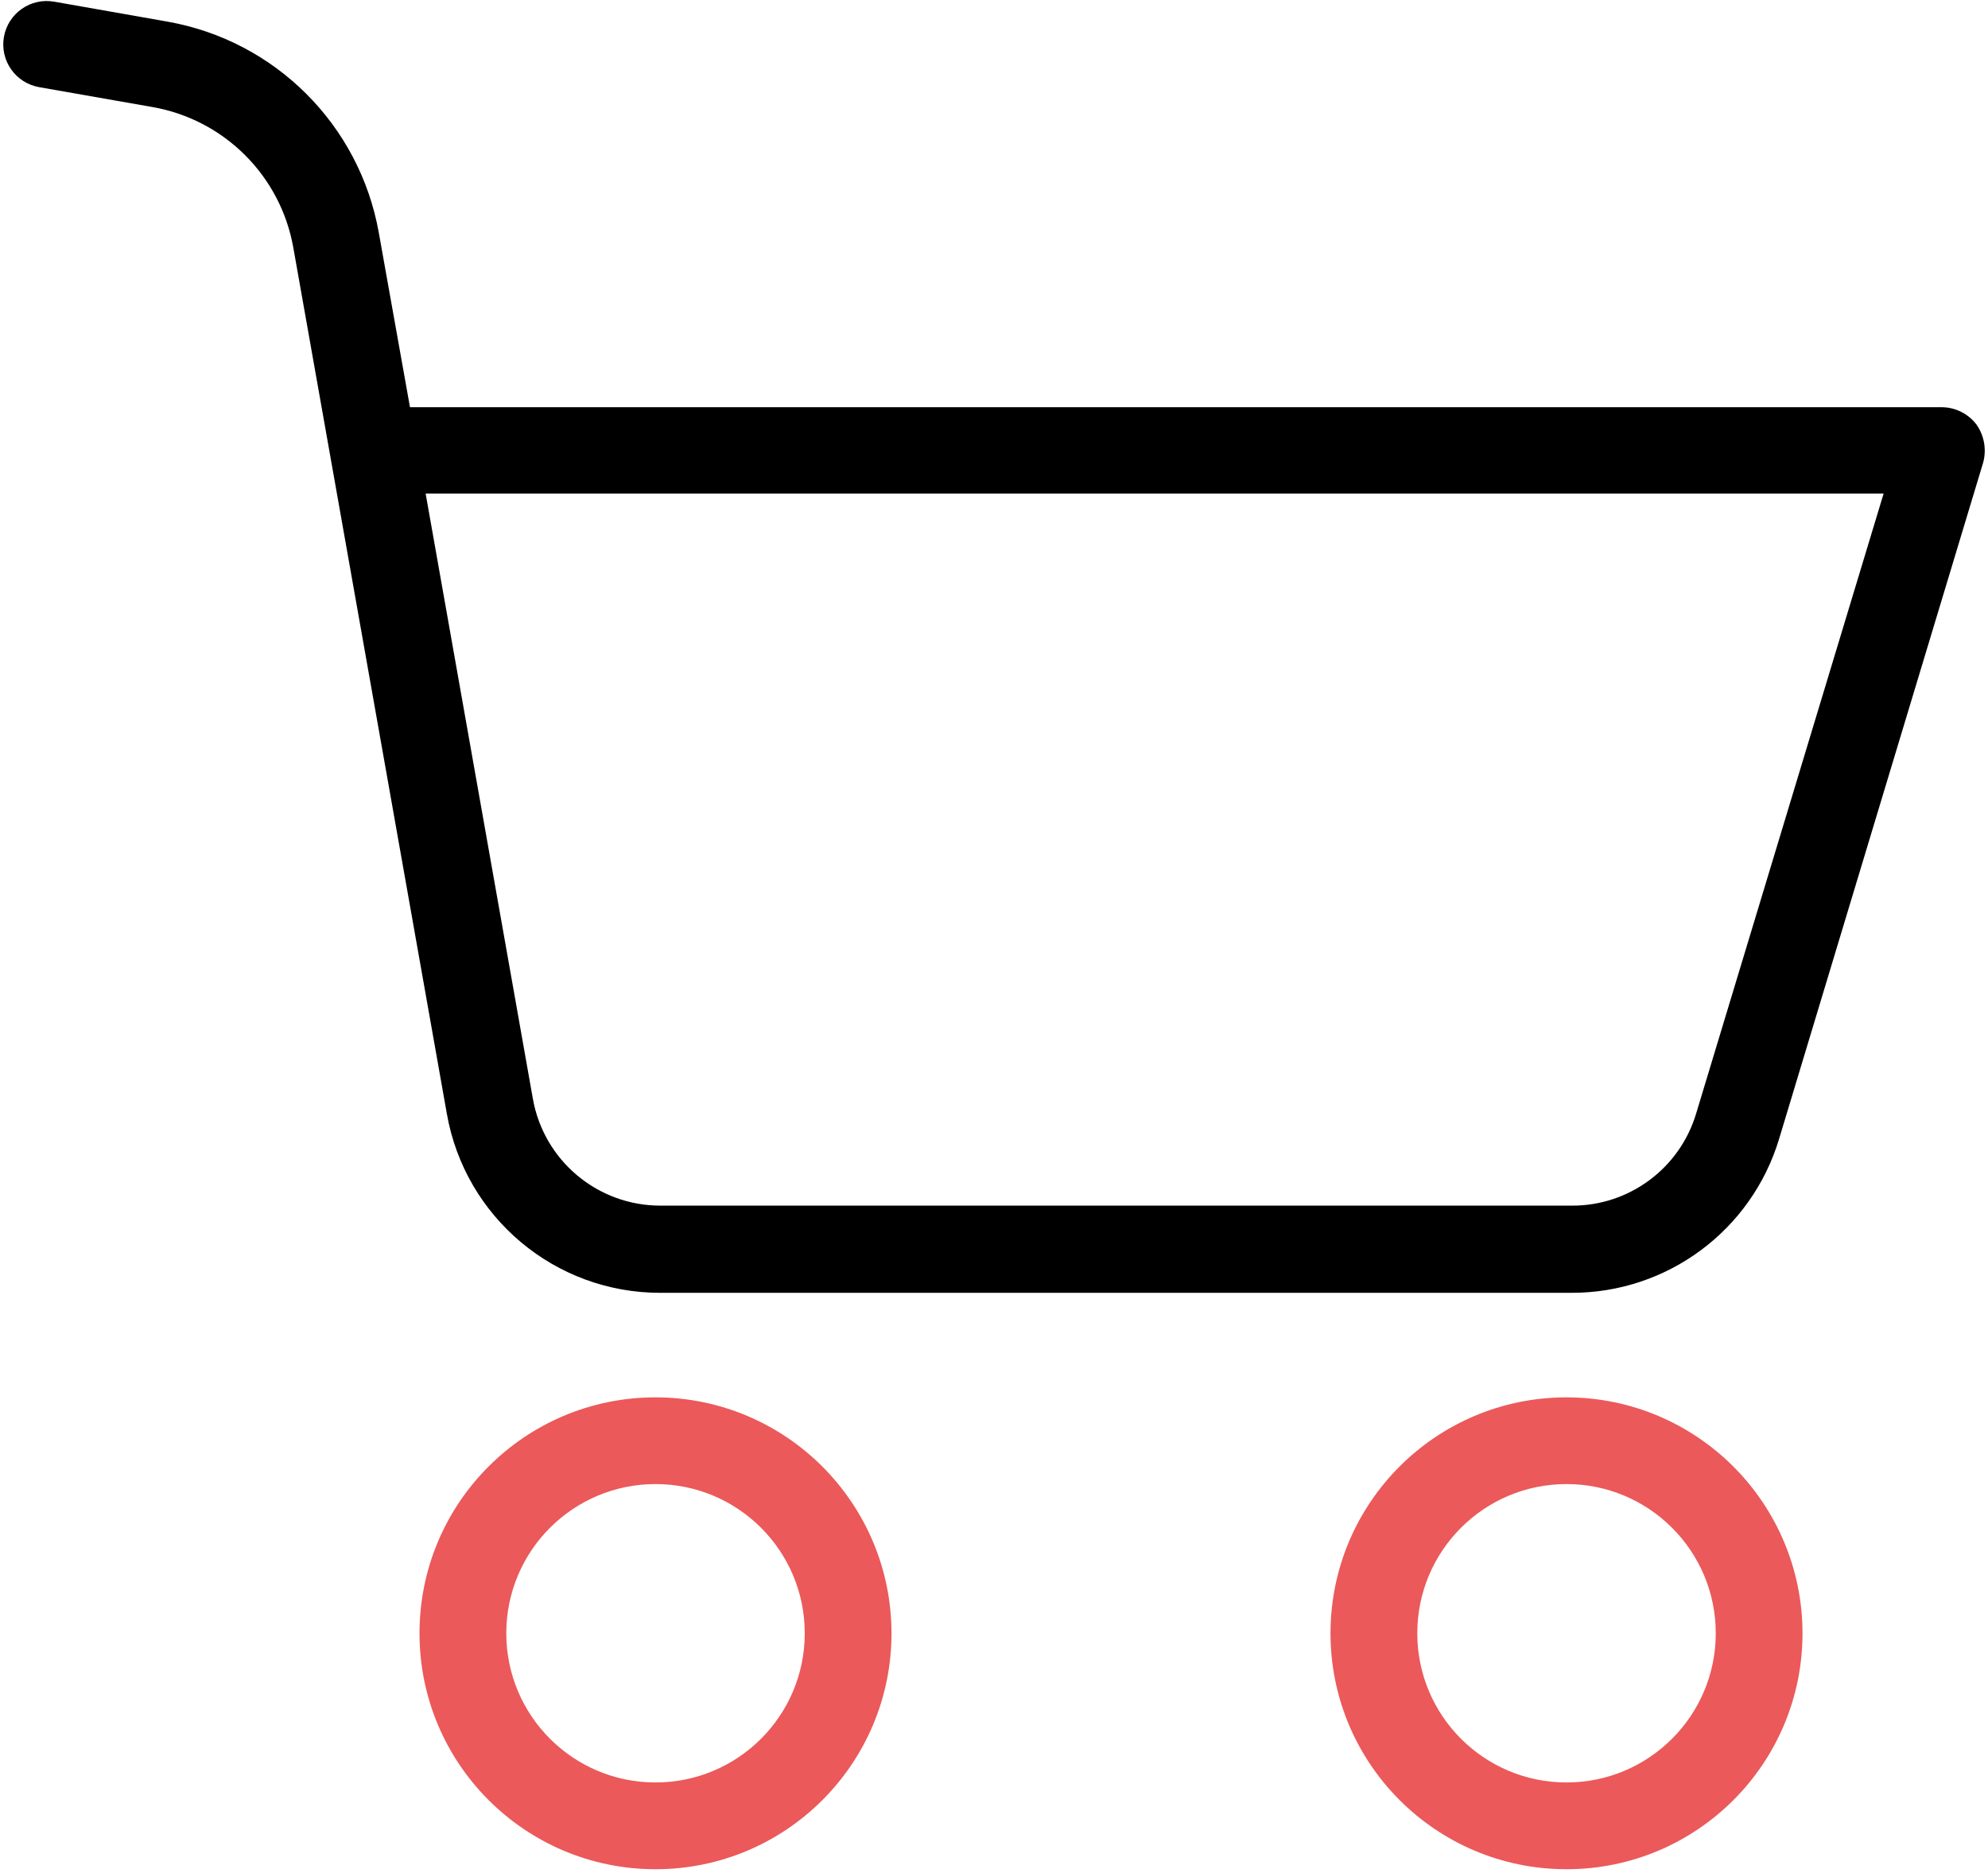
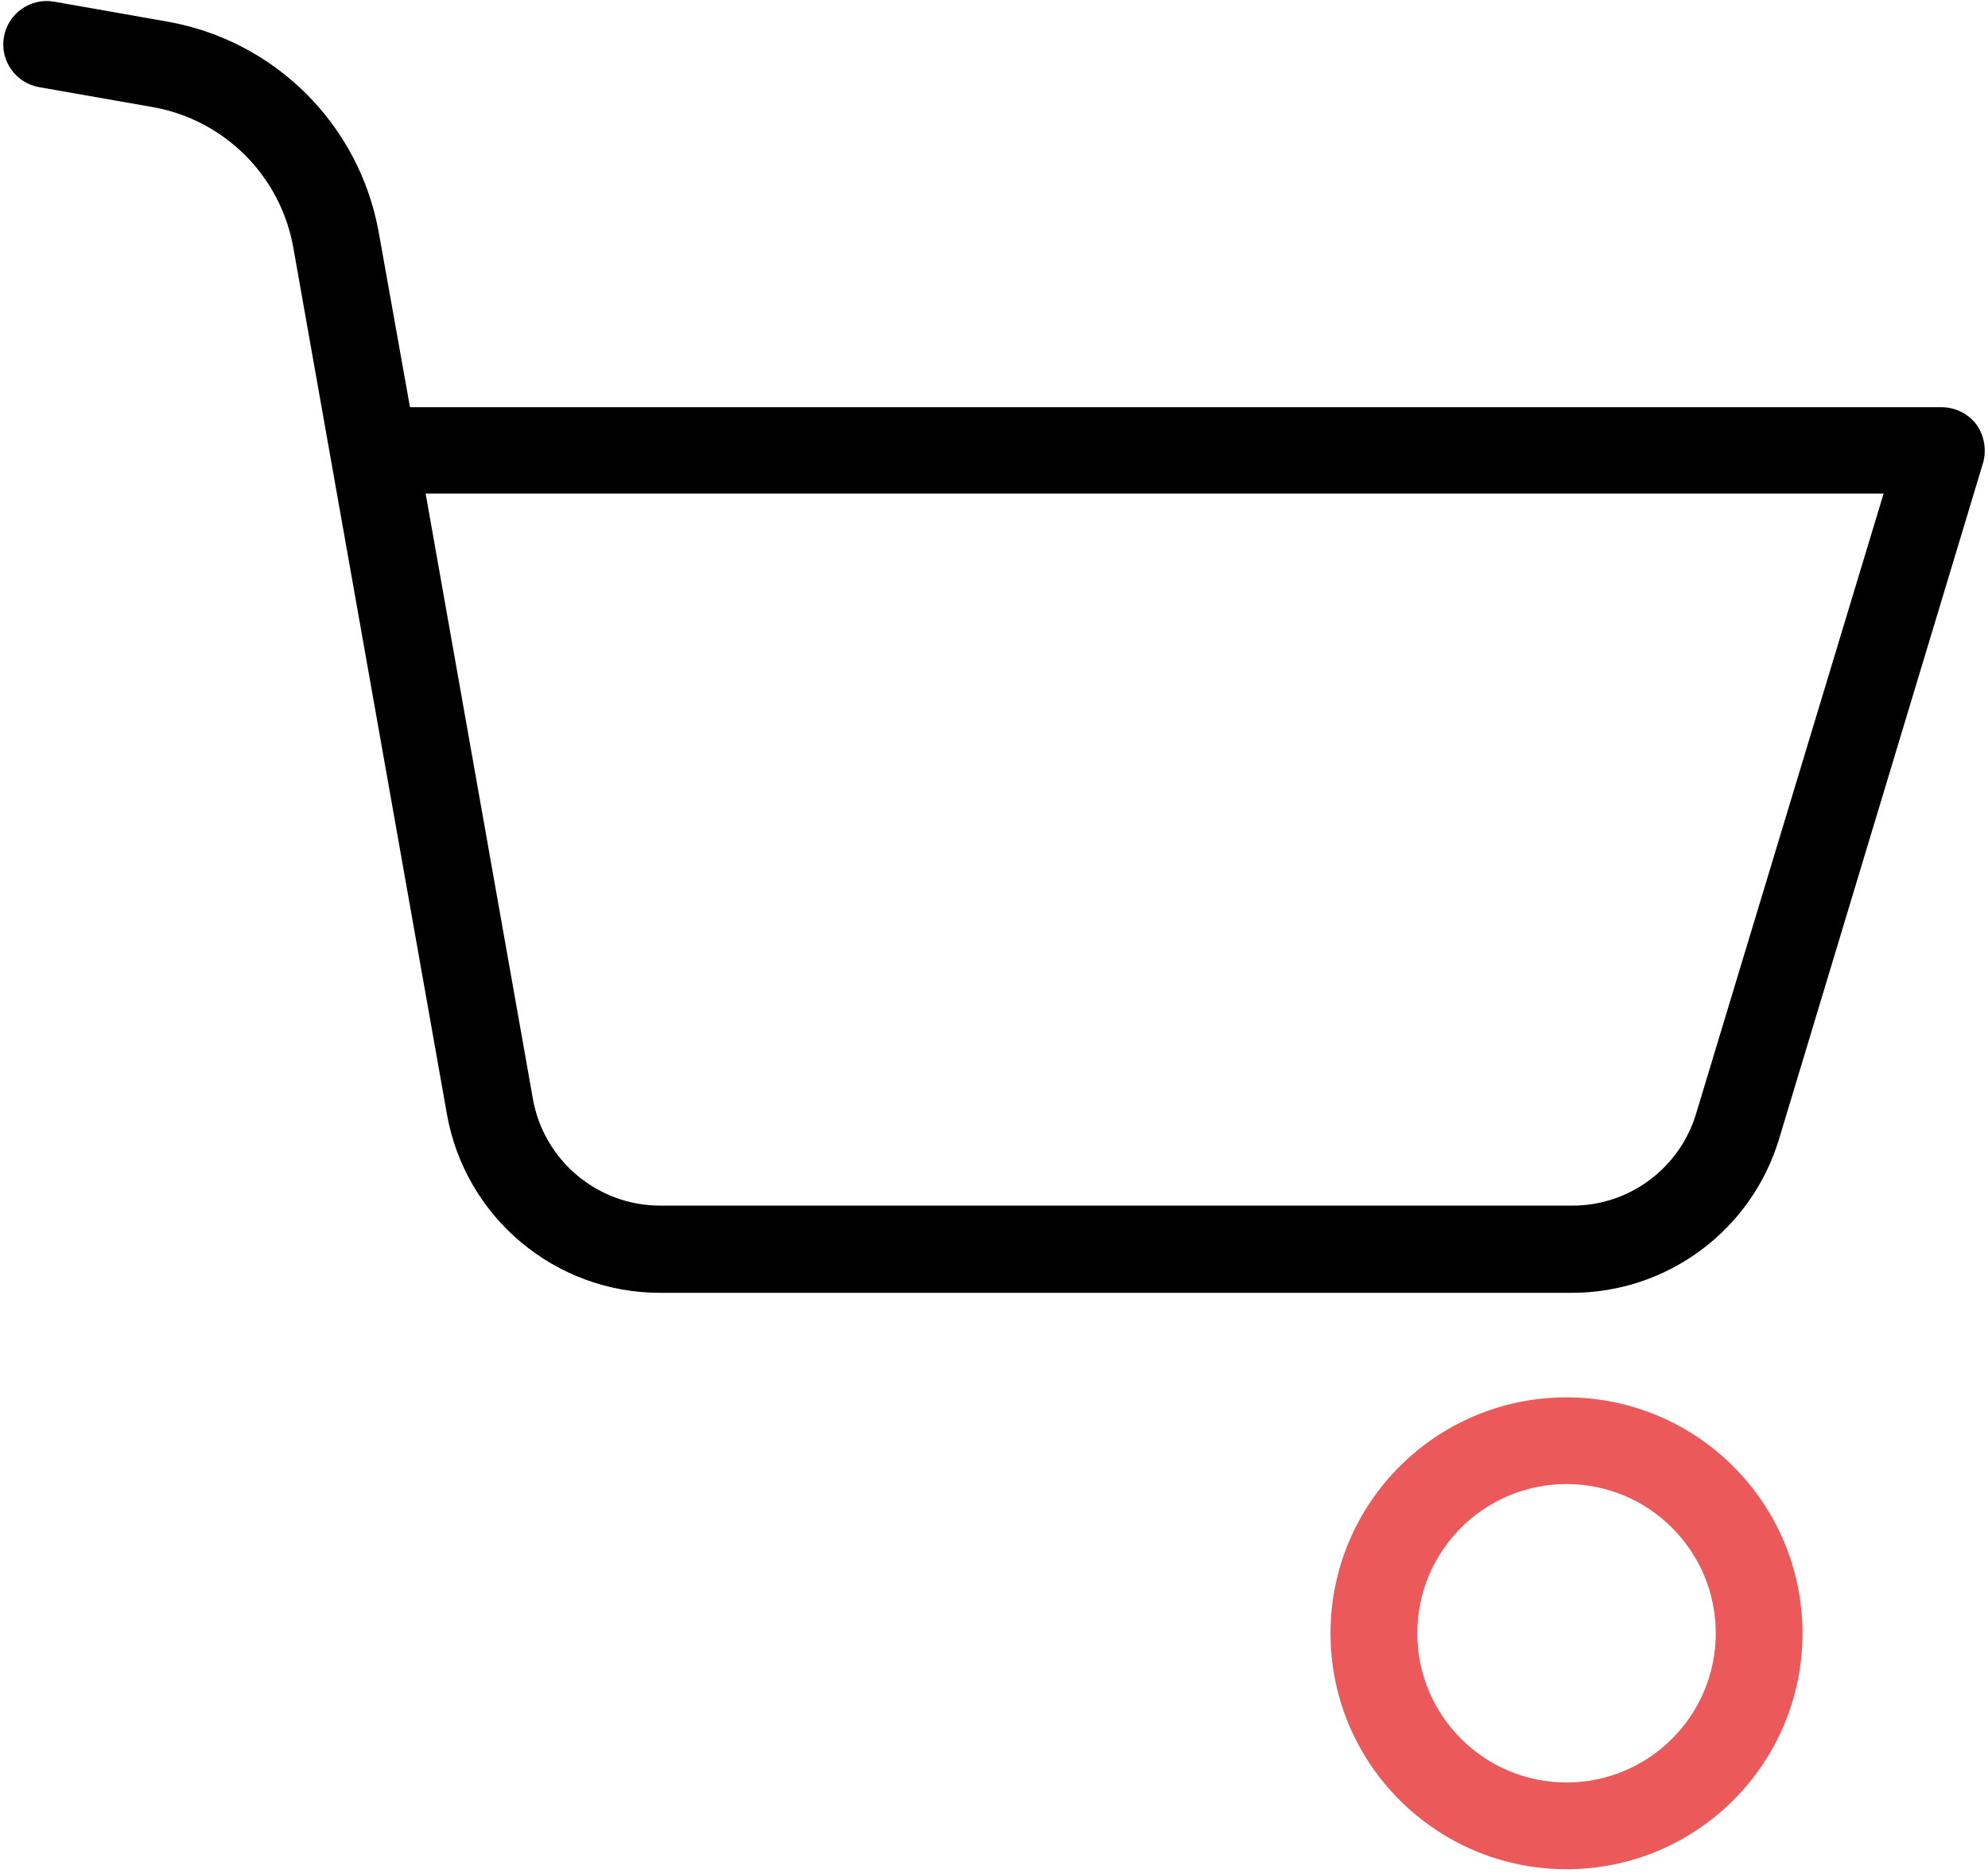
<svg xmlns="http://www.w3.org/2000/svg" width="52" height="49" viewBox="0 0 52 49" fill="none">
  <g clip-path="url(#clip0_4207_4425)">
-     <path d="M17.146 36.56C13.737 36.56 10.973 39.323 10.973 42.733C10.973 46.142 13.737 48.906 17.146 48.906C20.555 48.906 23.319 46.142 23.319 42.733C23.316 39.325 20.554 36.563 17.146 36.56ZM17.146 46.636C14.99 46.636 13.243 44.888 13.243 42.733C13.243 40.577 14.99 38.829 17.146 38.829C19.302 38.829 21.05 40.577 21.05 42.733C21.05 44.888 19.302 46.636 17.146 46.636Z" fill="#EB595A" />
    <path d="M50.791 10.654H10.724L9.907 6.081C9.403 3.266 7.197 1.064 4.381 0.566L1.419 0.044C0.802 -0.065 0.213 0.346 0.103 0.963C-0.007 1.581 0.404 2.17 1.022 2.28L3.995 2.802C5.871 3.134 7.339 4.602 7.672 6.478L11.688 29.139C12.163 31.85 14.518 33.828 17.271 33.825H41.1C43.604 33.833 45.815 32.194 46.536 29.797L51.869 12.118C51.968 11.773 51.905 11.402 51.699 11.108C51.483 10.824 51.147 10.656 50.791 10.654ZM44.368 29.127C43.94 30.567 42.614 31.552 41.112 31.544H17.283C15.63 31.549 14.215 30.359 13.935 28.73L11.133 12.912H49.27L44.368 29.127Z" fill="black" />
    <path d="M40.975 36.56C37.566 36.56 34.802 39.323 34.802 42.733C34.802 46.142 37.566 48.906 40.975 48.906C44.385 48.906 47.148 46.142 47.148 42.733C47.145 39.325 44.383 36.563 40.975 36.56ZM40.975 46.636C38.819 46.636 37.072 44.888 37.072 42.733C37.072 40.577 38.819 38.829 40.975 38.829C43.131 38.829 44.879 40.577 44.879 42.733C44.879 44.888 43.131 46.636 40.975 46.636Z" fill="#EB595A" />
  </g>
  <defs>
    <clipPath id="clip0_4207_4425">
      <rect width="52" height="48.931" fill="white" />
    </clipPath>
  </defs>
</svg>